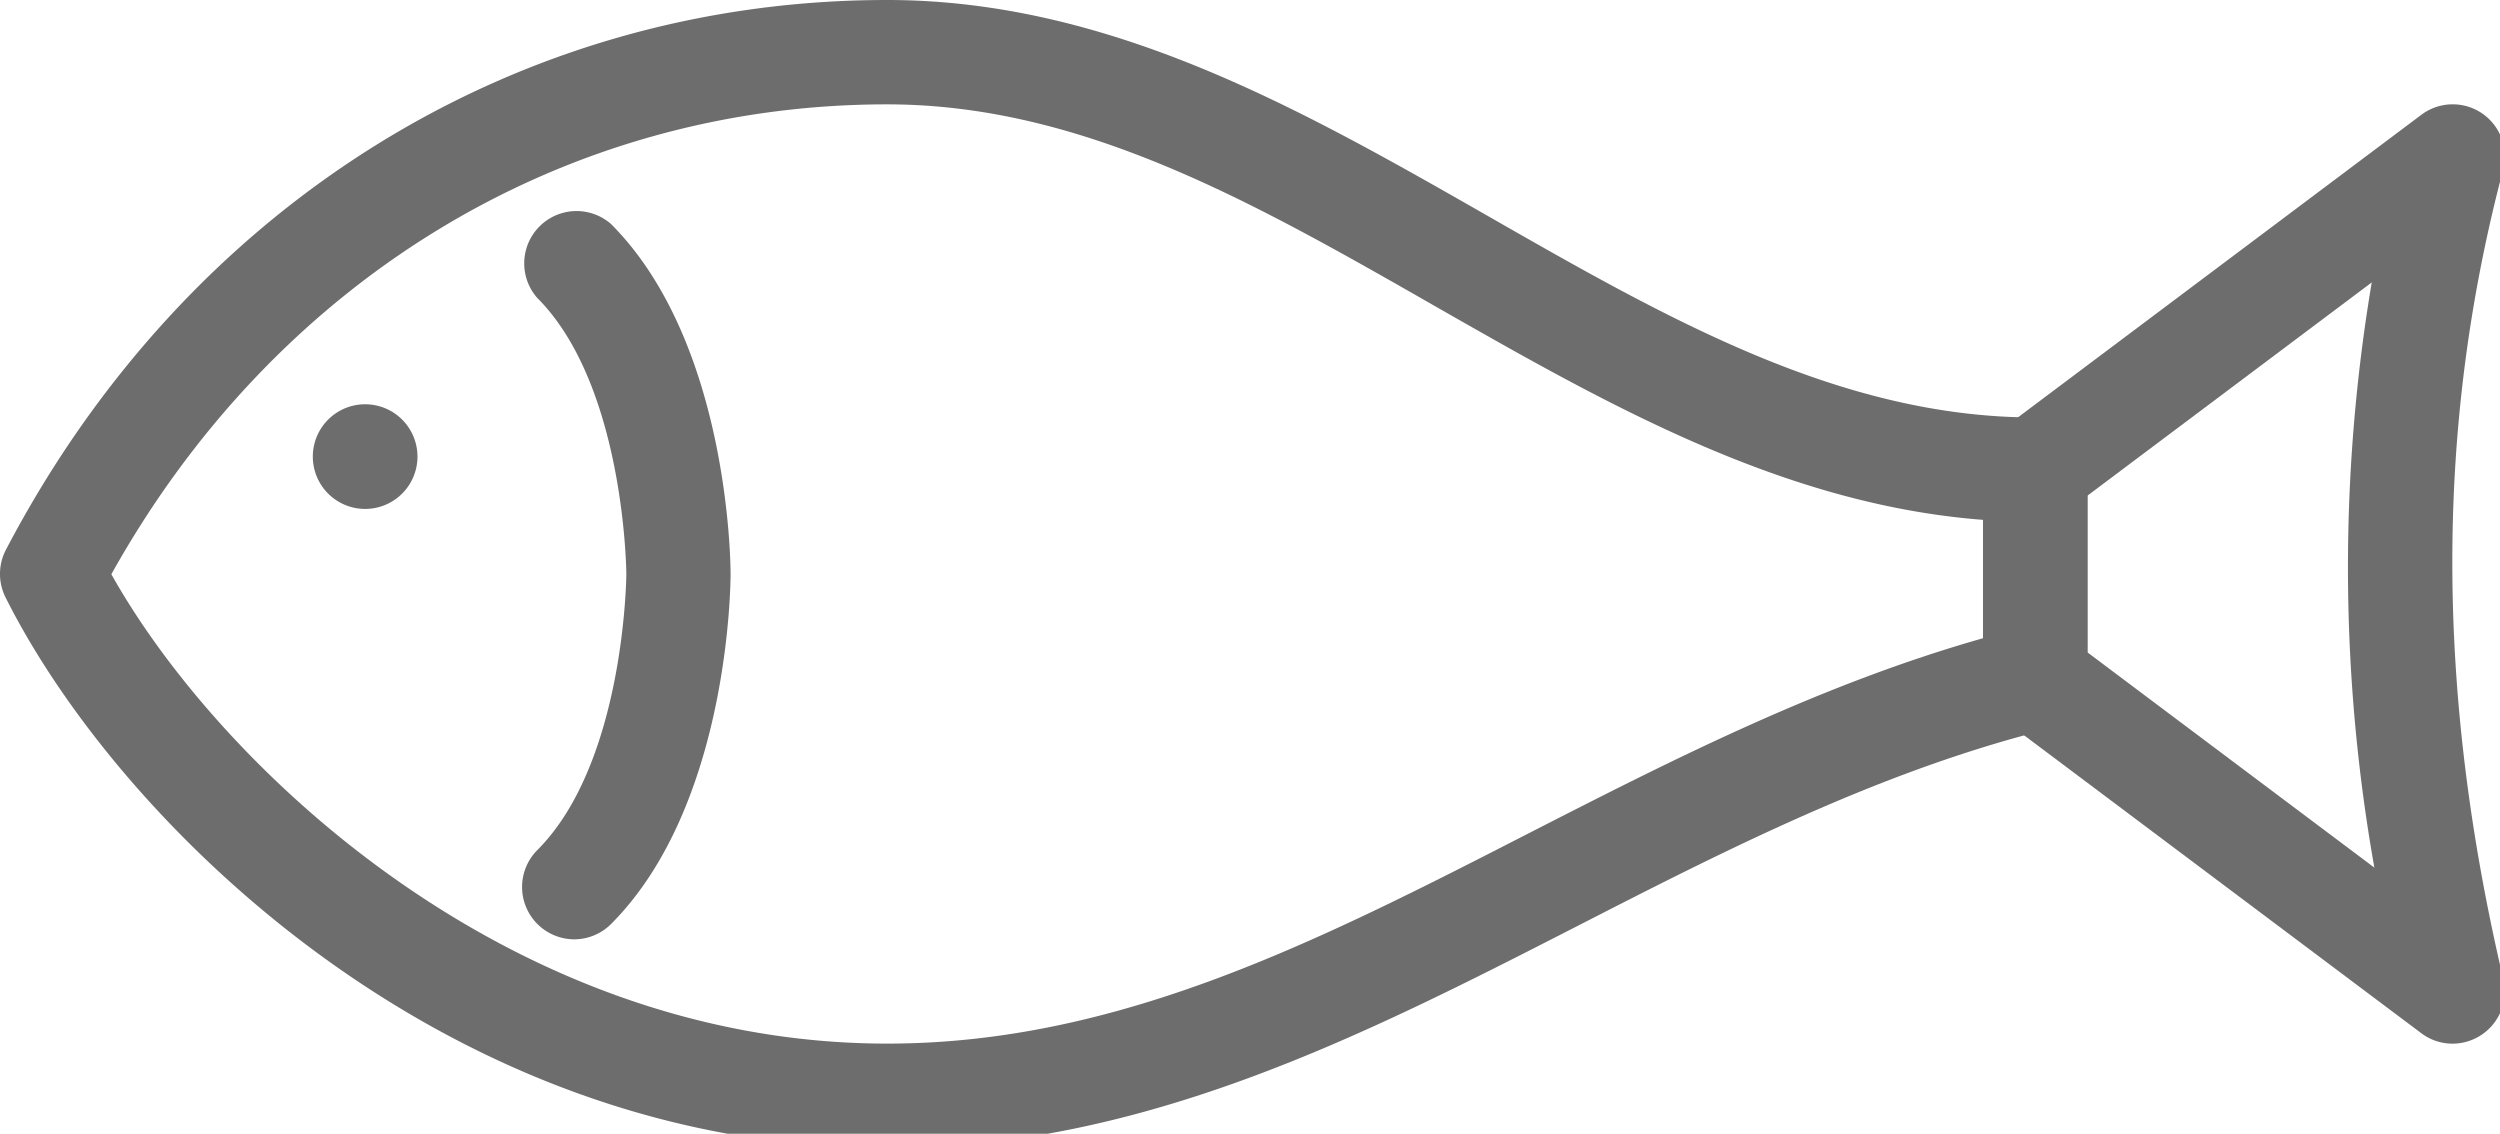
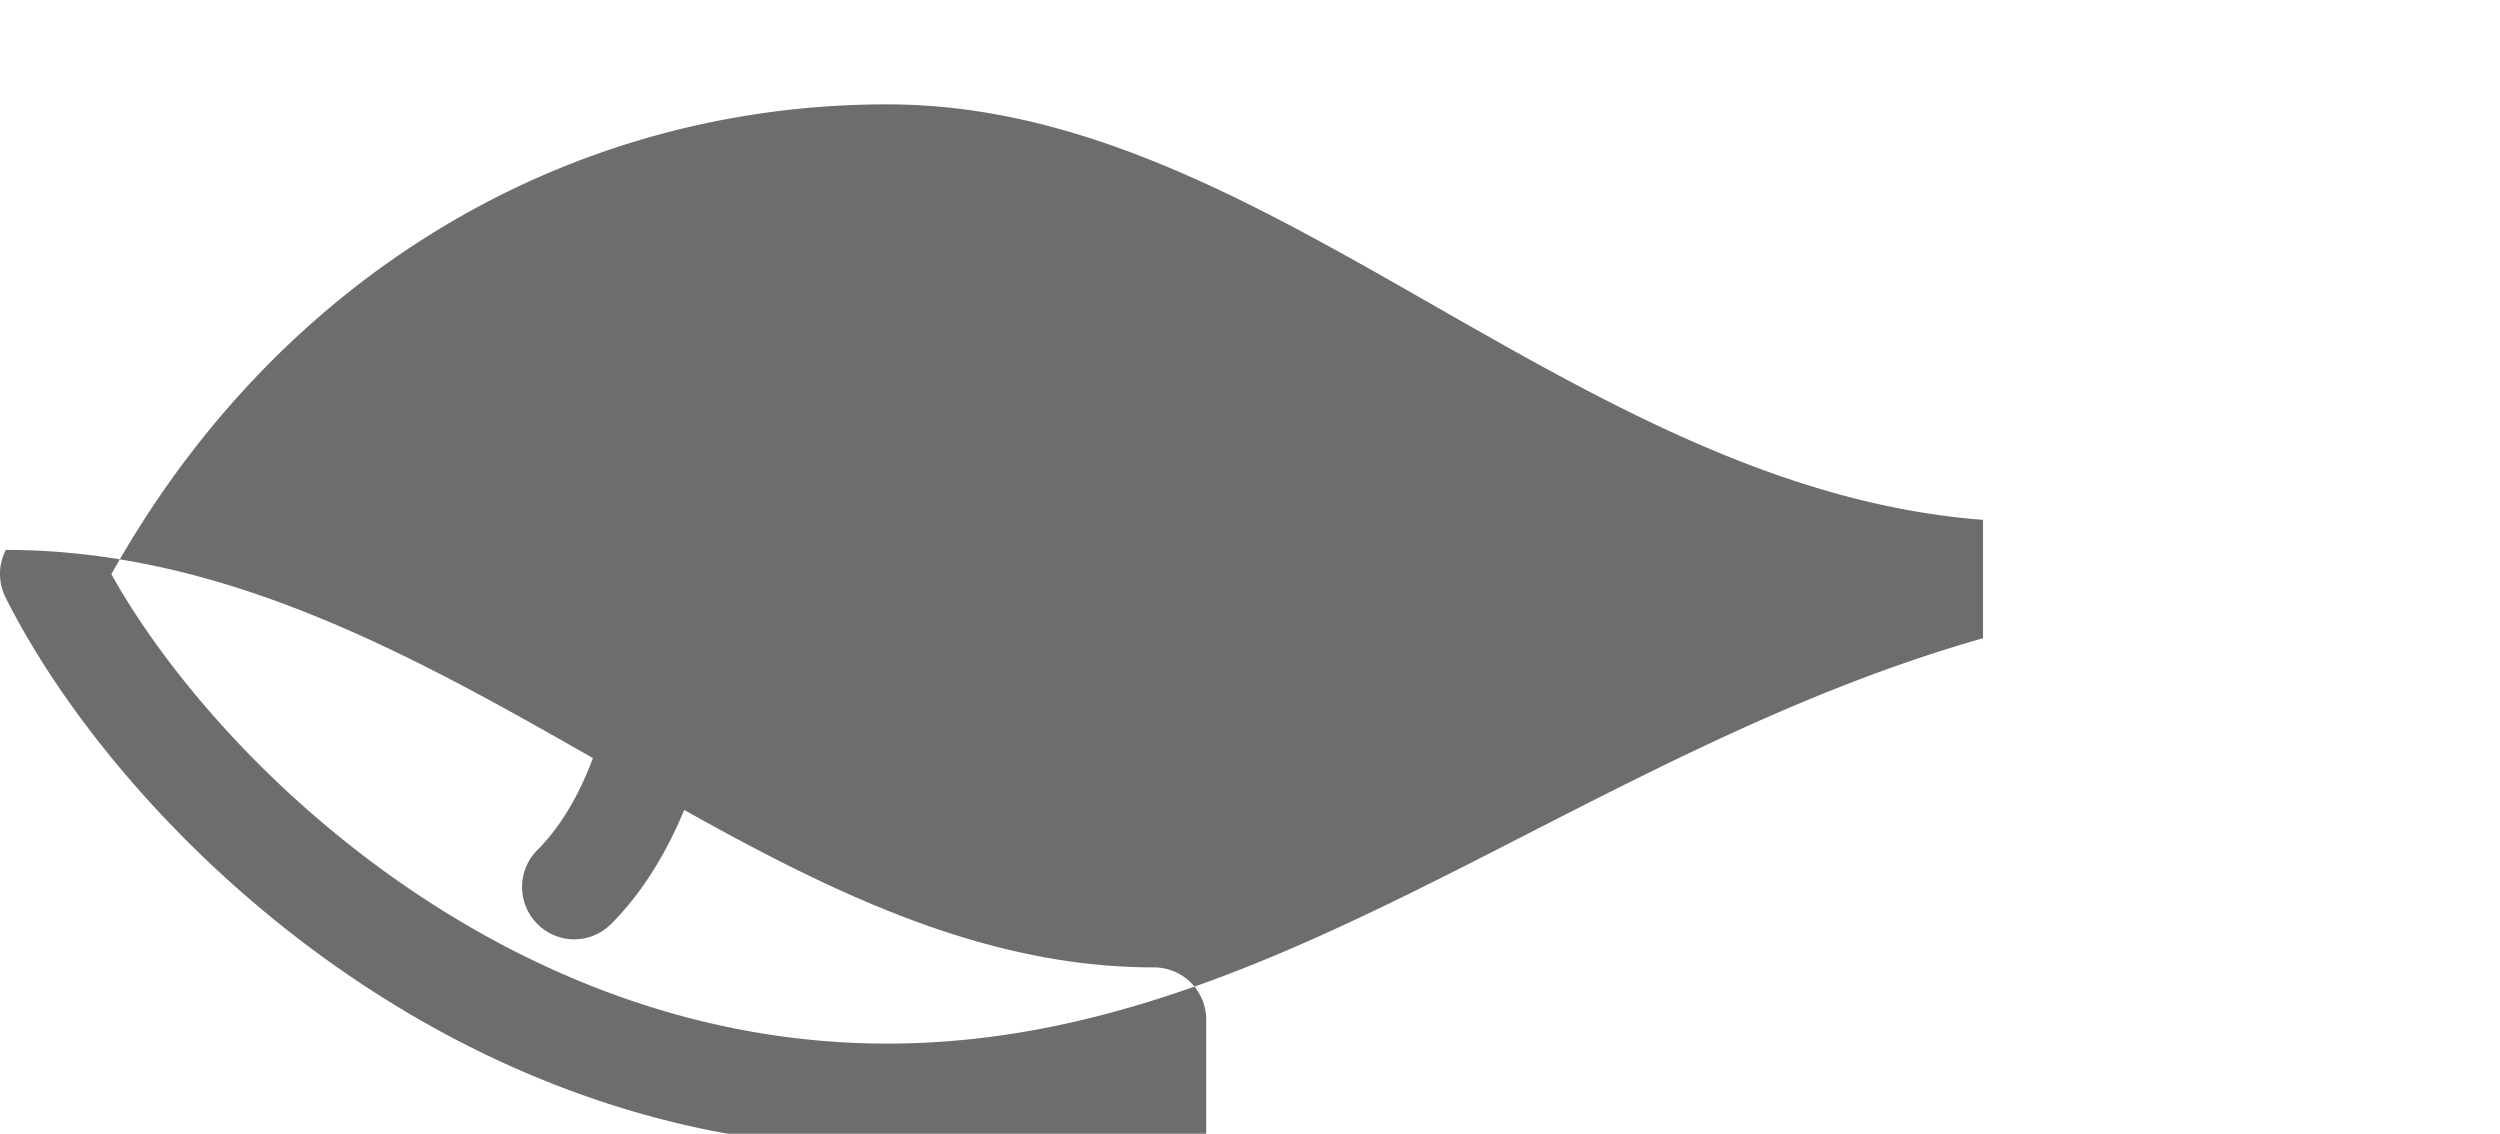
<svg xmlns="http://www.w3.org/2000/svg" width="86" height="39" data-name="Group 534">
  <defs>
    <clipPath id="a">
      <path fill="none" d="M0 0h86v39H0z" data-name="Rectangle 302" />
    </clipPath>
  </defs>
  <g fill="#6d6d6d" clip-path="url(#a)" data-name="Group 533">
-     <path d="M30.518 39.493c-15.302 0-26.517-11.327-30.327-18.942a1.8 1.8 0 0 1 .01-1.634C6.401 7.073 17.74 0 30.518 0c7.658 0 14.257 3.77 20.637 7.414 6.246 3.576 12.153 6.947 18.856 6.947a1.8 1.8 0 0 1 1.8 1.8v7.181a1.79 1.79 0 0 1-1.361 1.741c-5.788 1.447-11.1 4.165-16.228 6.793-7.324 3.748-14.893 7.622-23.7 7.622M3.831 19.754C7.511 26.324 17.489 35.9 30.518 35.9c7.942 0 14.8-3.508 22.062-7.231 4.922-2.517 10-5.113 15.636-6.714v-4.072c-6.9-.528-12.965-3.992-18.842-7.346C43.123 6.962 37.221 3.59 30.518 3.59c-11.123 0-21.032 6.025-26.687 16.164" data-name="Path 3818" />
-     <path d="M84.371 35.902a1.782 1.782 0 0 1-1.077-.359l-14.361-10.77a1.794 1.794 0 0 1-.718-1.437v-7.18a1.794 1.794 0 0 1 .718-1.436L83.294 3.949a1.794 1.794 0 0 1 2.811 1.9c-2.33 8.814-2.327 17.923.014 27.853a1.8 1.8 0 0 1-1.748 2.2M71.805 22.439l9.873 7.407a59.166 59.166 0 0 1-.09-20.131l-9.783 7.338Z" data-name="Path 3819" />
+     <path d="M30.518 39.493c-15.302 0-26.517-11.327-30.327-18.942a1.8 1.8 0 0 1 .01-1.634c7.658 0 14.257 3.77 20.637 7.414 6.246 3.576 12.153 6.947 18.856 6.947a1.8 1.8 0 0 1 1.8 1.8v7.181a1.79 1.79 0 0 1-1.361 1.741c-5.788 1.447-11.1 4.165-16.228 6.793-7.324 3.748-14.893 7.622-23.7 7.622M3.831 19.754C7.511 26.324 17.489 35.9 30.518 35.9c7.942 0 14.8-3.508 22.062-7.231 4.922-2.517 10-5.113 15.636-6.714v-4.072c-6.9-.528-12.965-3.992-18.842-7.346C43.123 6.962 37.221 3.59 30.518 3.59c-11.123 0-21.032 6.025-26.687 16.164" data-name="Path 3818" />
    <path d="M14.361 15.707a1.8 1.8 0 1 1-1.8-1.8 1.8 1.8 0 0 1 1.8 1.8" data-name="Path 3820" />
    <path d="M19.751 32.313a1.8 1.8 0 0 1-1.271-3.066c3.012-3.009 3.066-9.435 3.066-9.5s-.054-6.488-3.066-9.5a1.8 1.8 0 0 1 2.538-2.542c4.068 4.071 4.114 11.719 4.114 12.042s-.047 7.97-4.114 12.042a1.8 1.8 0 0 1-1.271.524" data-name="Path 3821" />
  </g>
</svg>